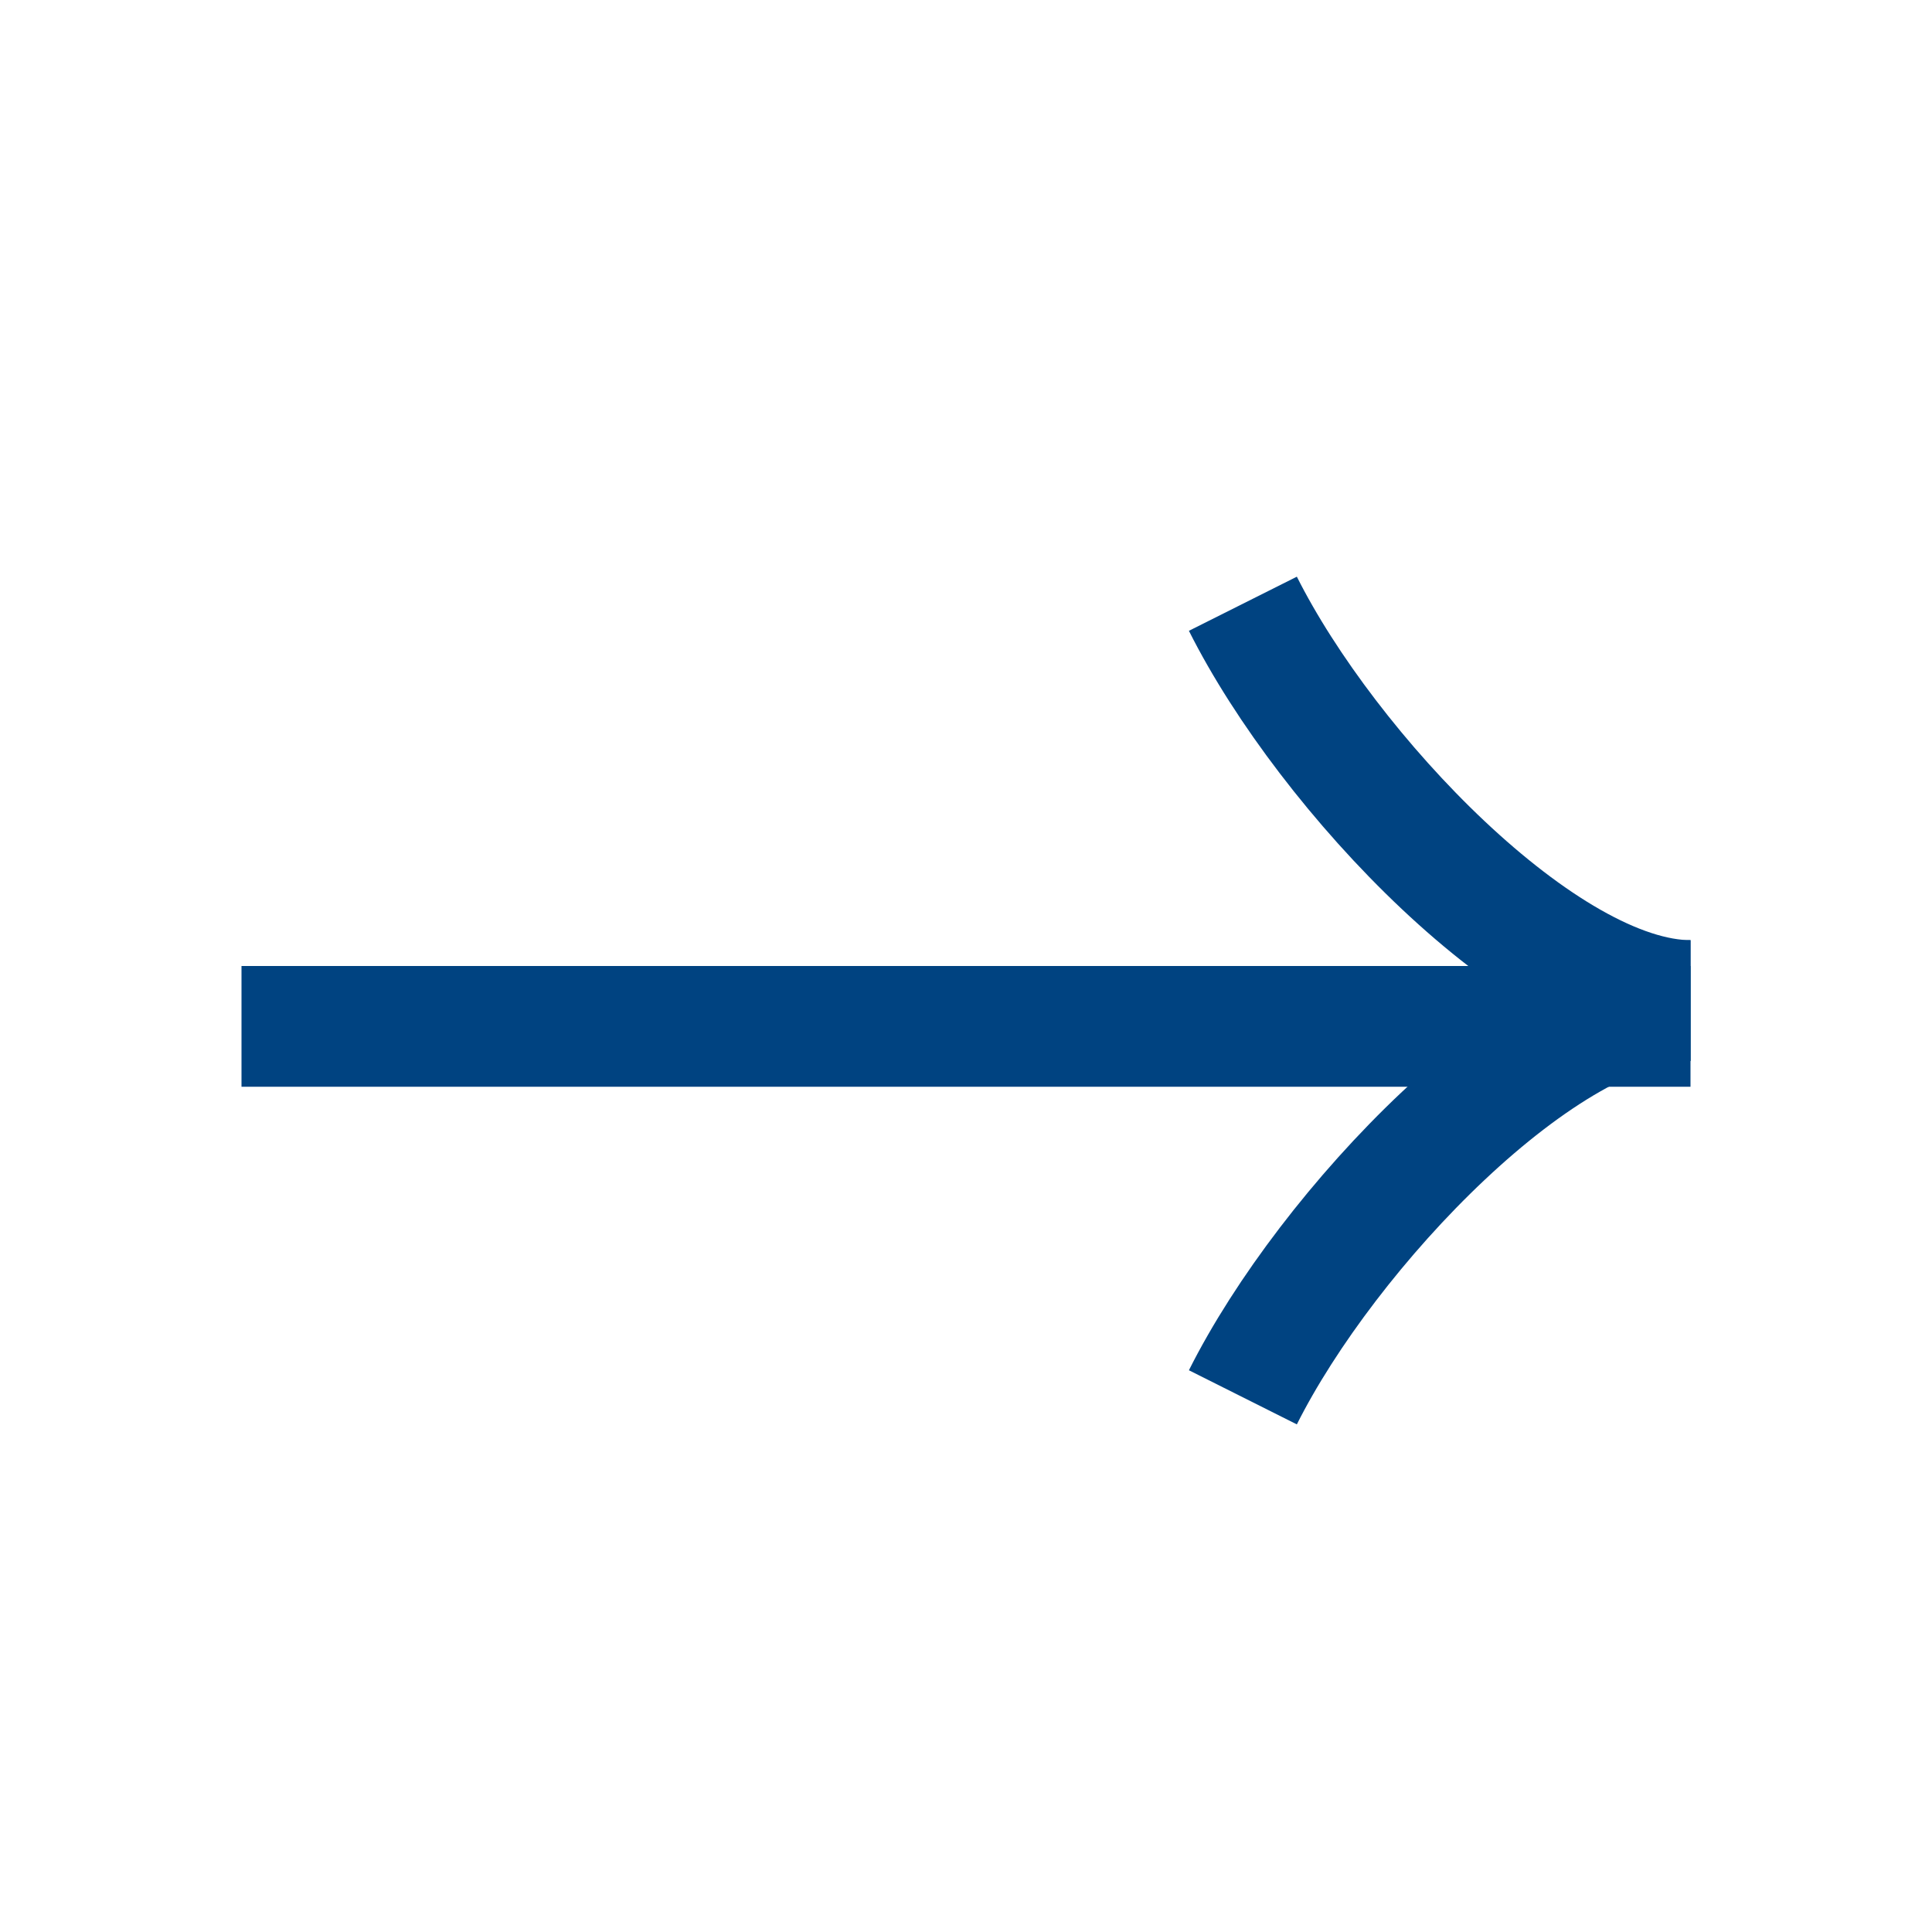
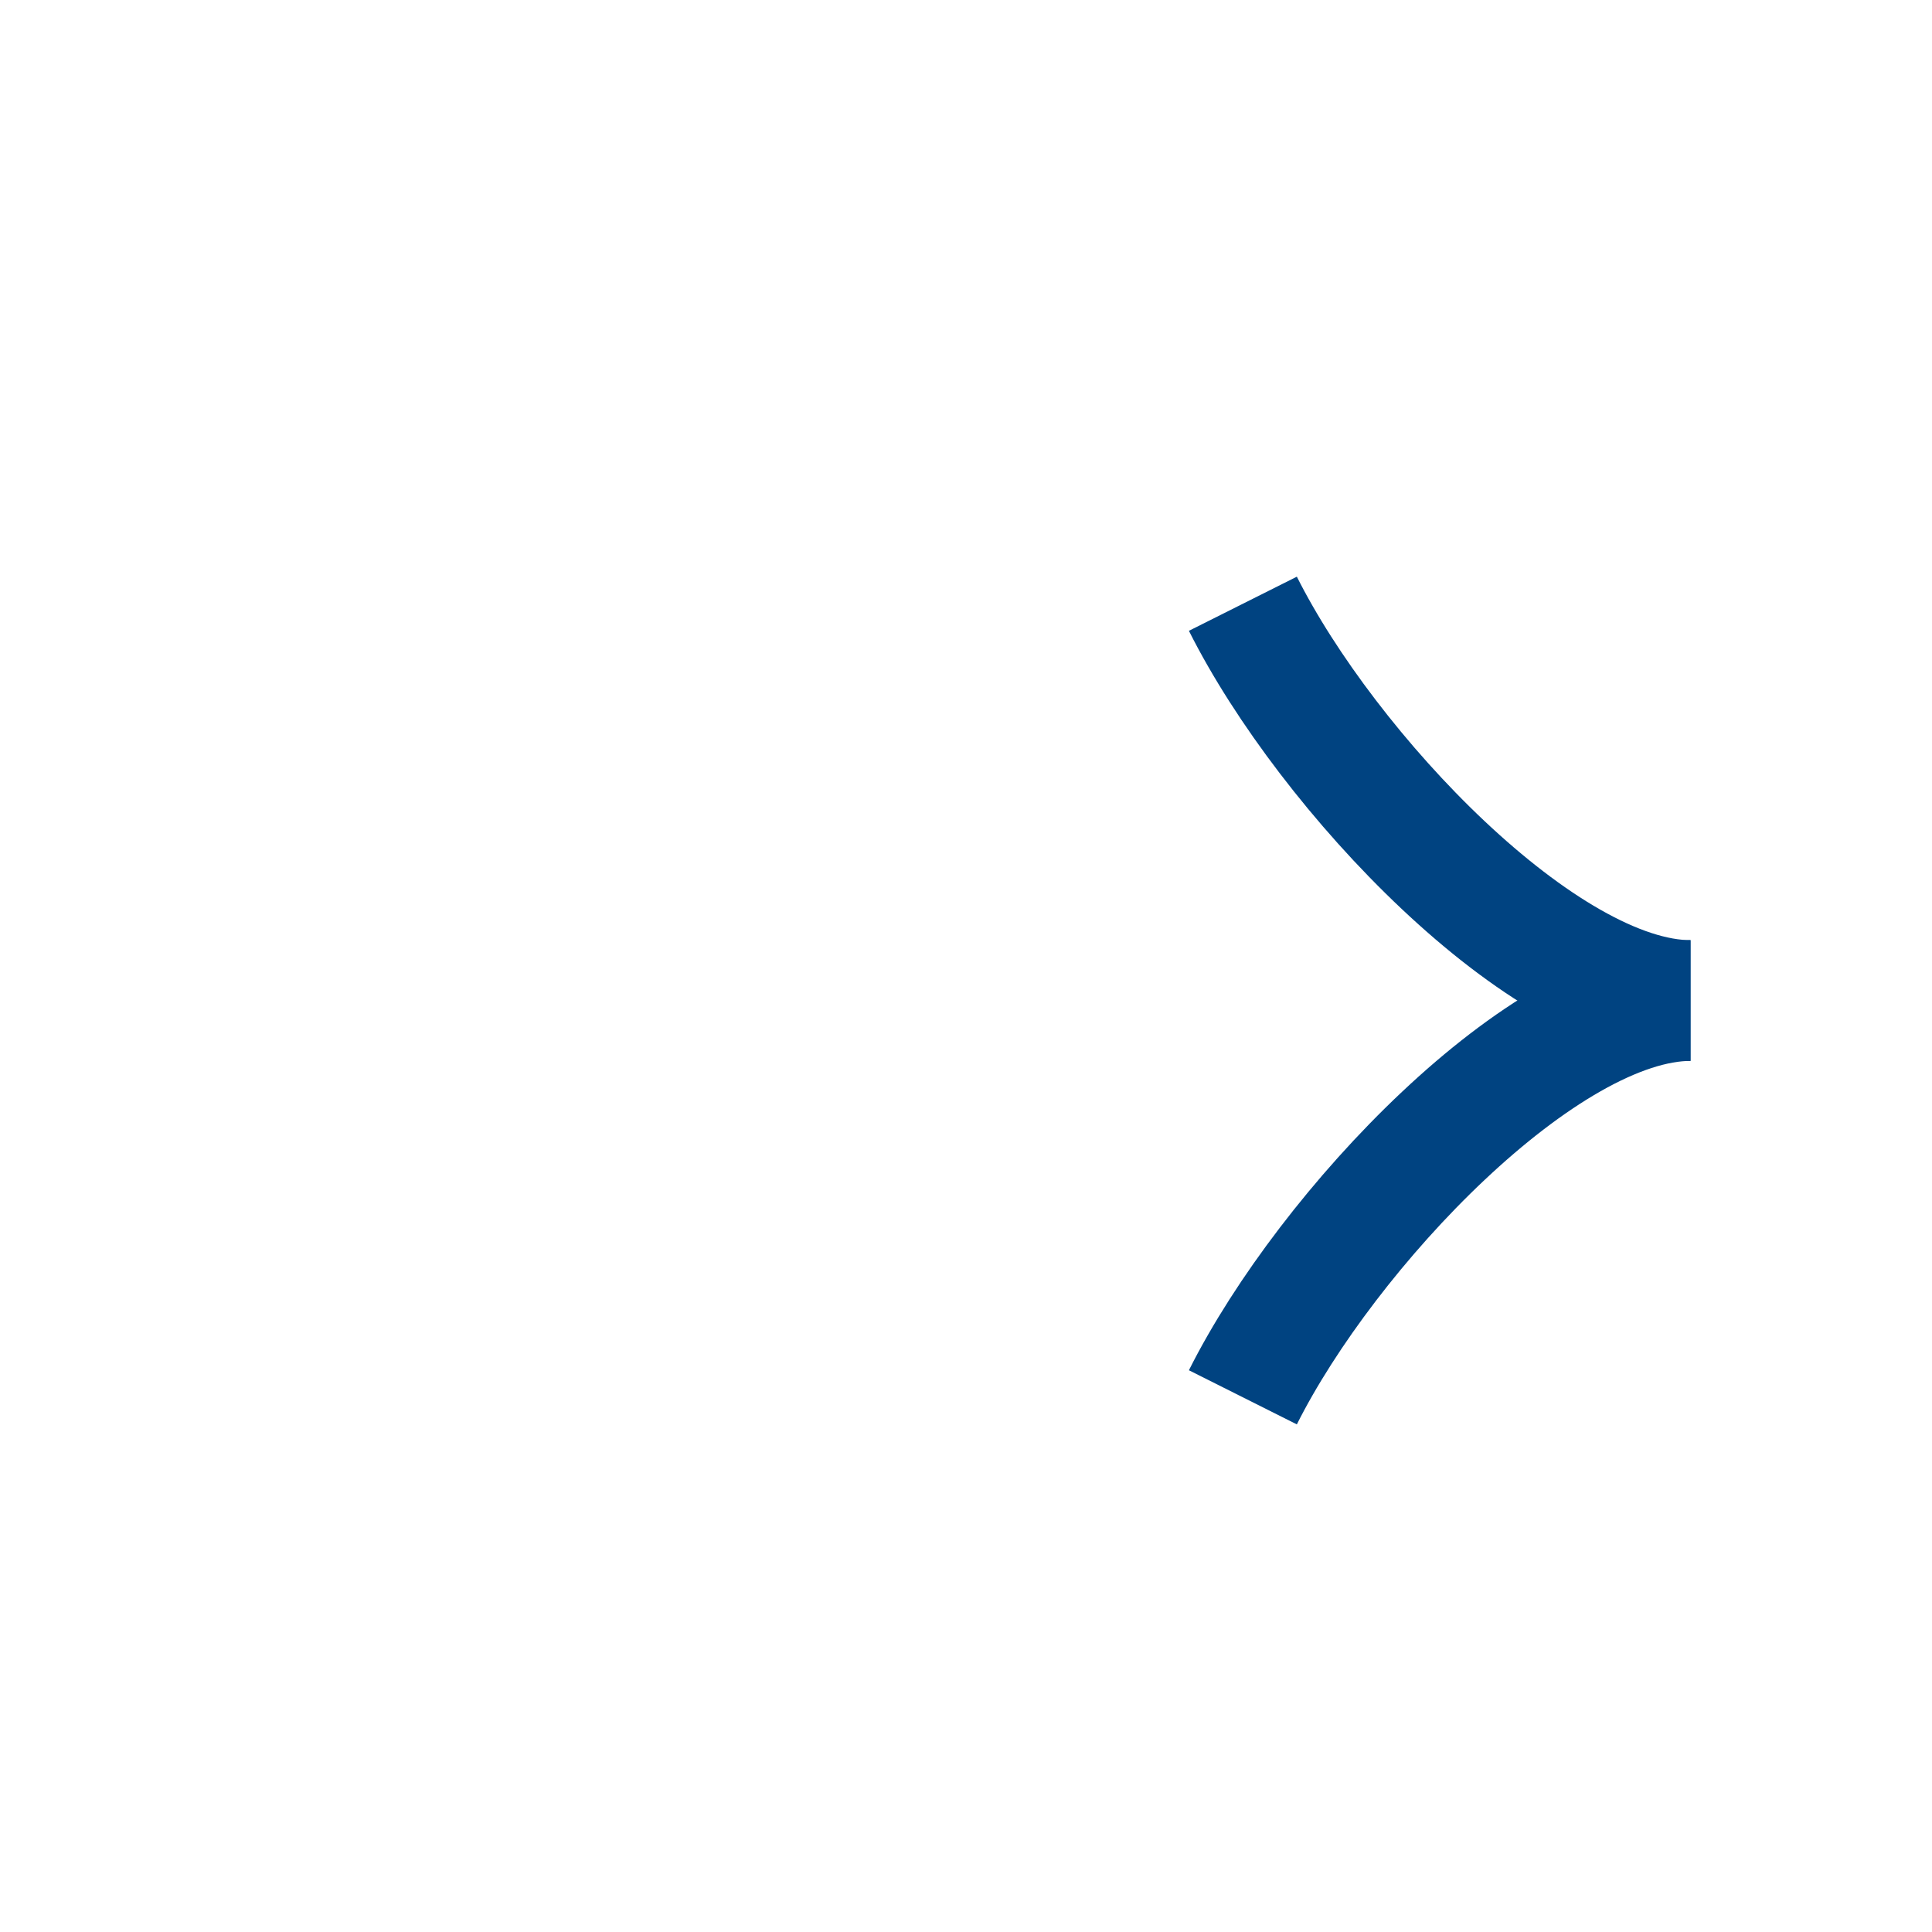
<svg xmlns="http://www.w3.org/2000/svg" width="16" height="16" viewBox="0 0 16 16" fill="none">
  <path d="M10.293 5C10.991 6.392 12.785 8.286 14 8.286" stroke="#004381" />
  <path d="M10.293 11.572C10.991 10.18 12.785 8.286 14 8.286" stroke="#004381" />
-   <path d="M14 8.5L2 8.5" stroke="#004381" />
</svg>